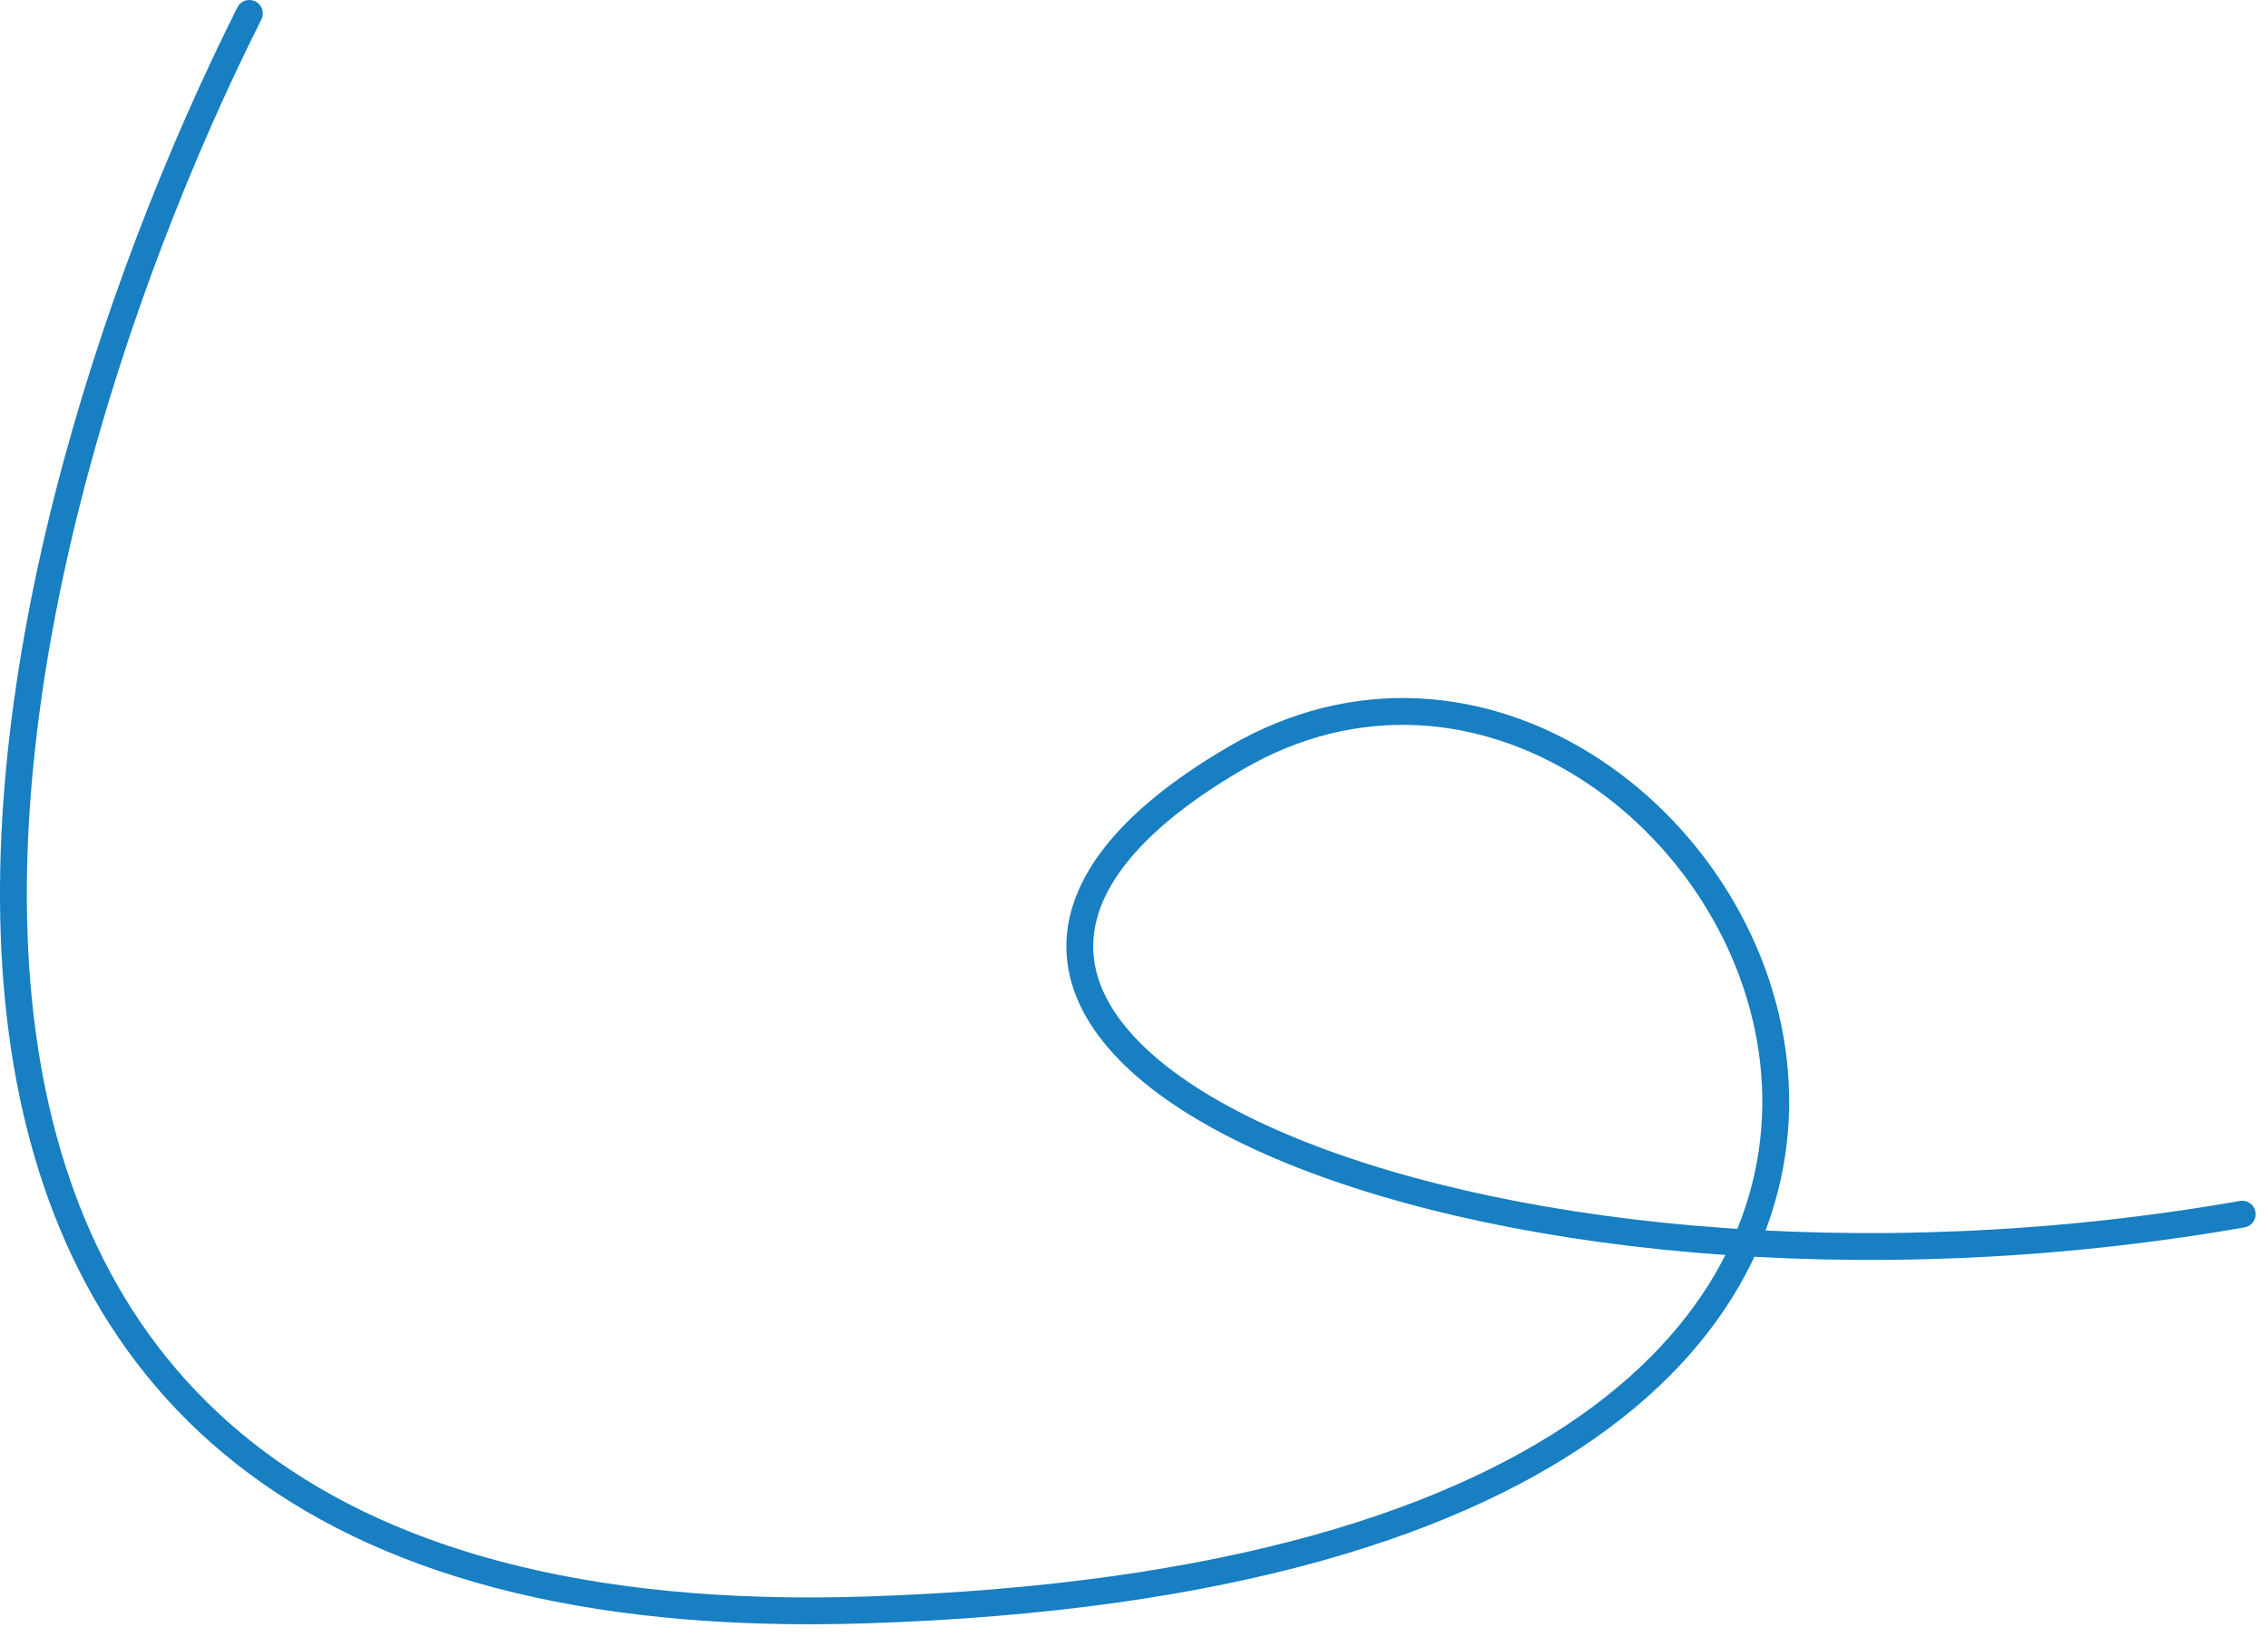
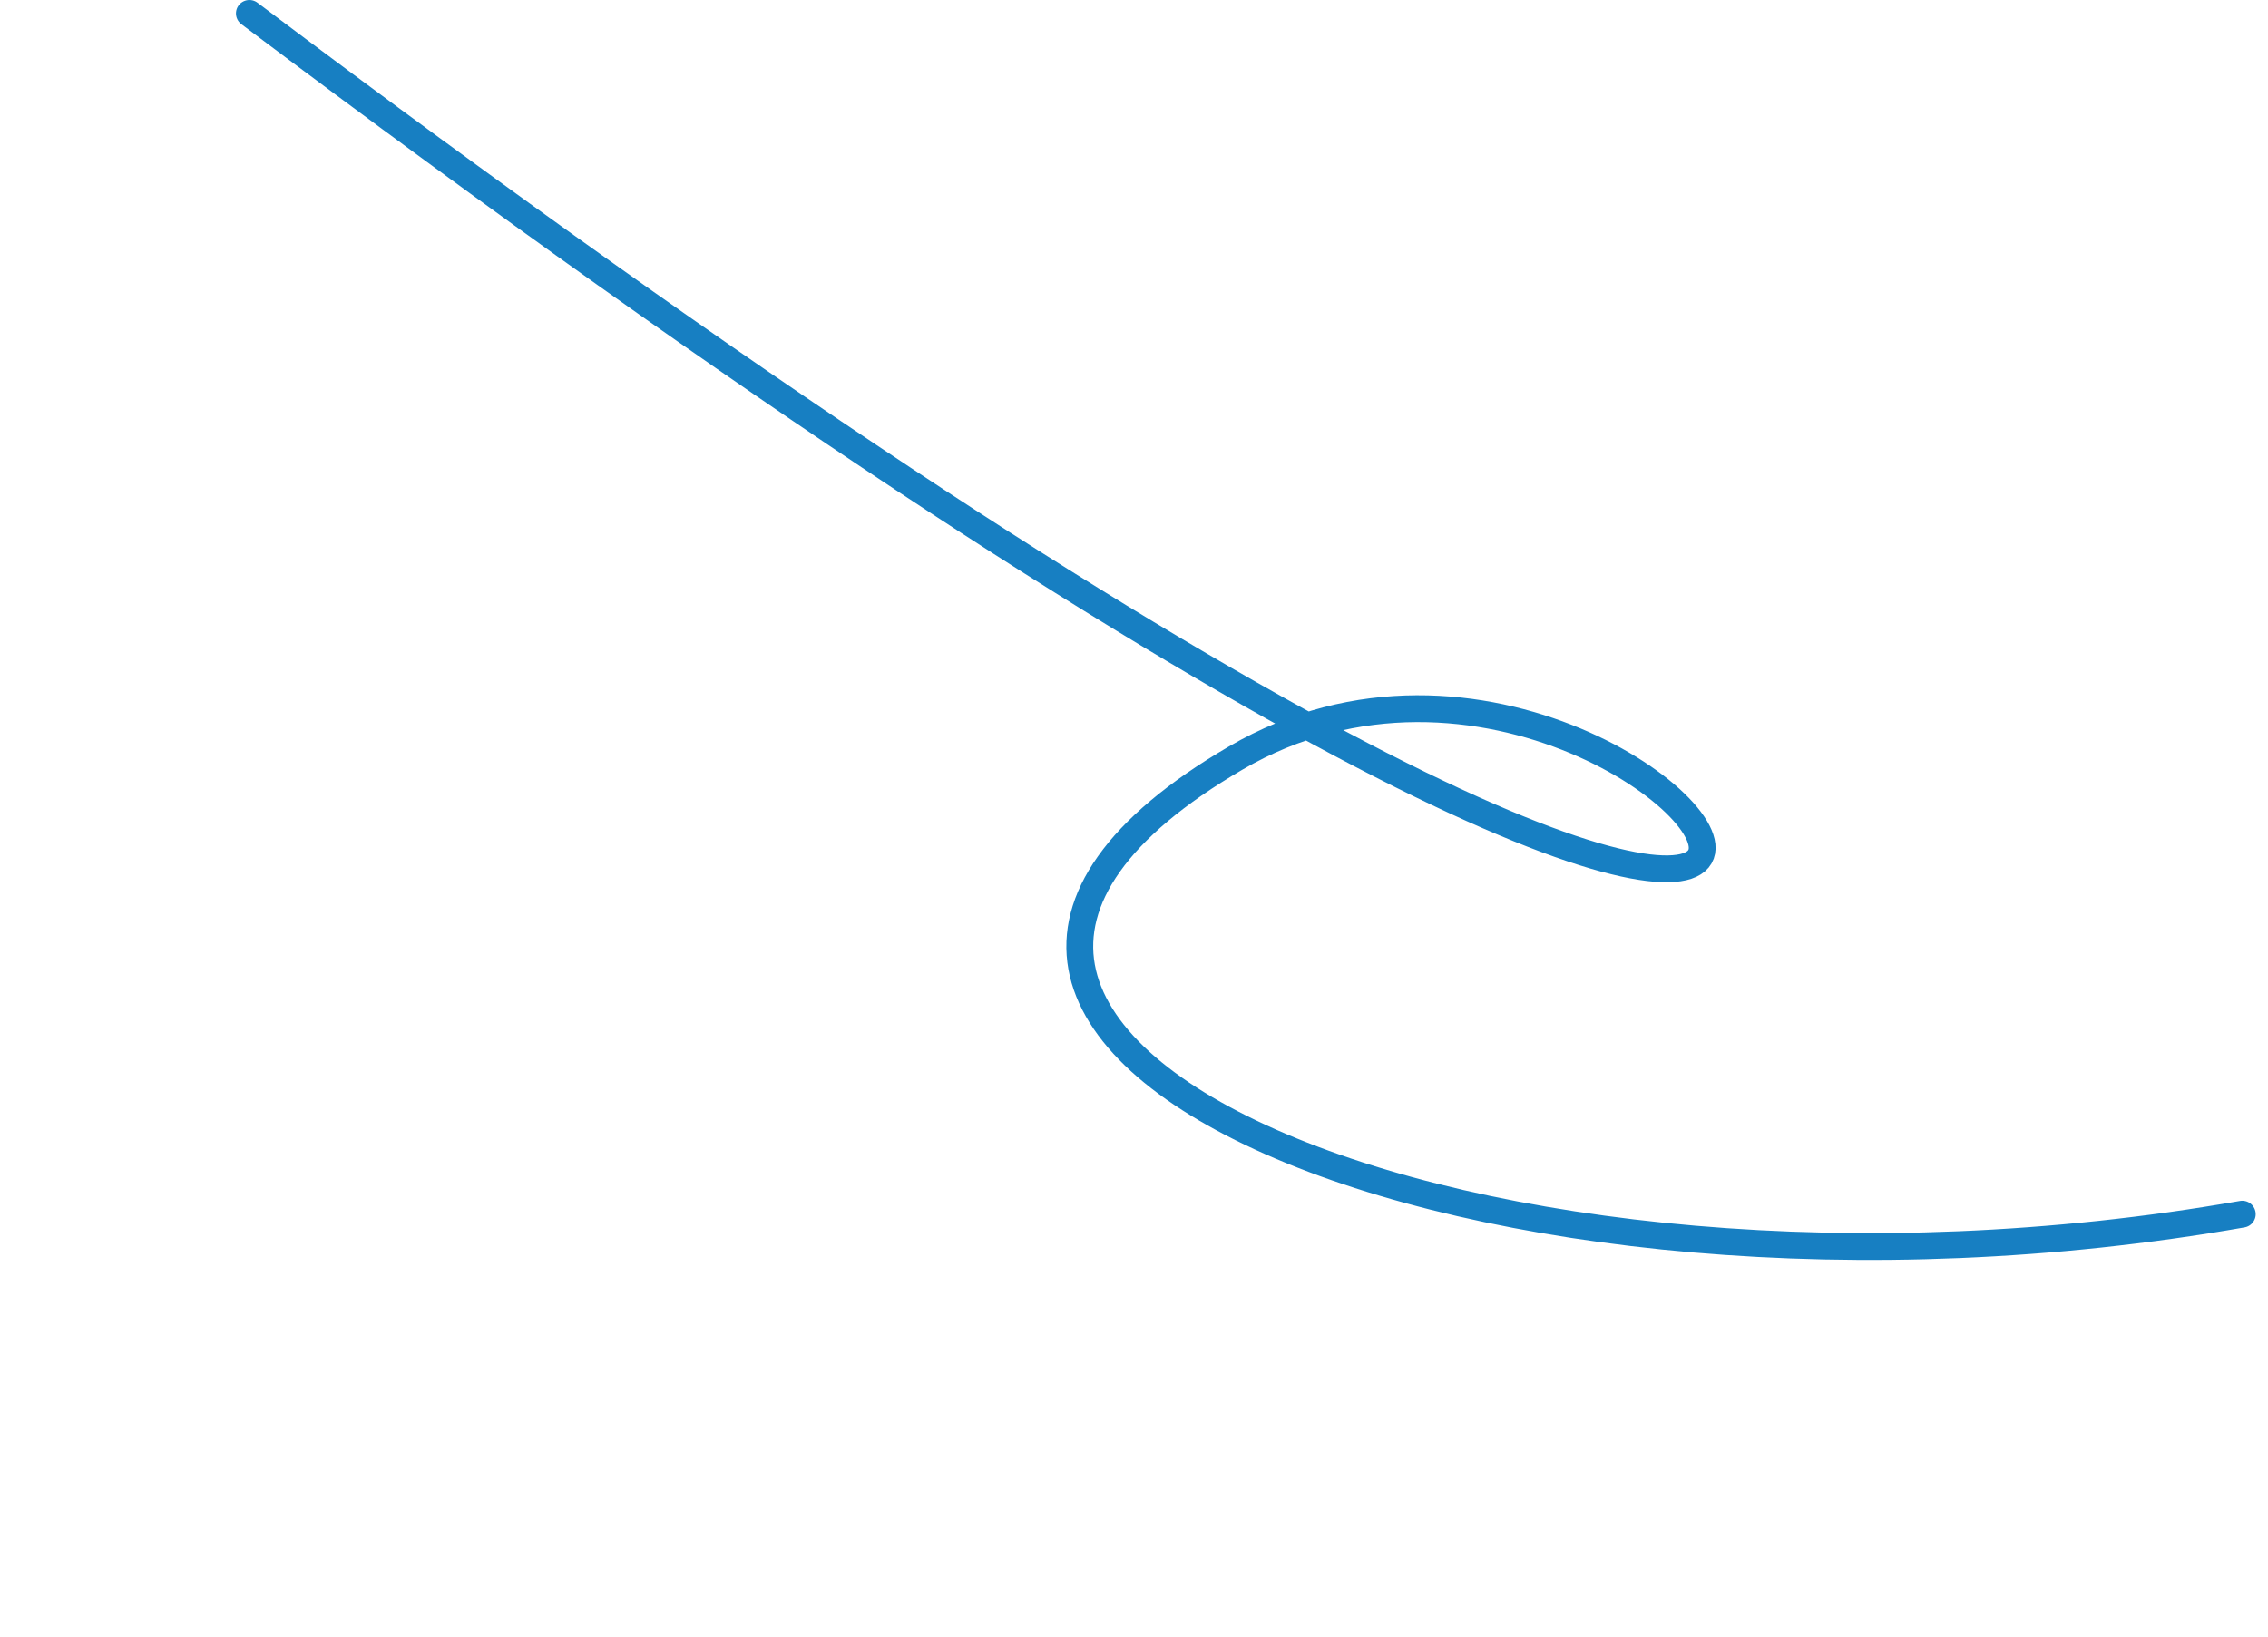
<svg xmlns="http://www.w3.org/2000/svg" width="169" height="122" viewBox="0 0 169 122" fill="none">
-   <path d="M18.583 1C-1.917 41.834 -21.417 122.8 64.583 120C172.083 116.5 128.083 35.5 92.083 56.5C56.083 77.5 110.083 100.5 167.083 90.5" stroke="#177FC2" stroke-width="2" stroke-linecap="round" />
+   <path d="M18.583 1C172.083 116.5 128.083 35.5 92.083 56.5C56.083 77.5 110.083 100.5 167.083 90.5" stroke="#177FC2" stroke-width="2" stroke-linecap="round" />
</svg>